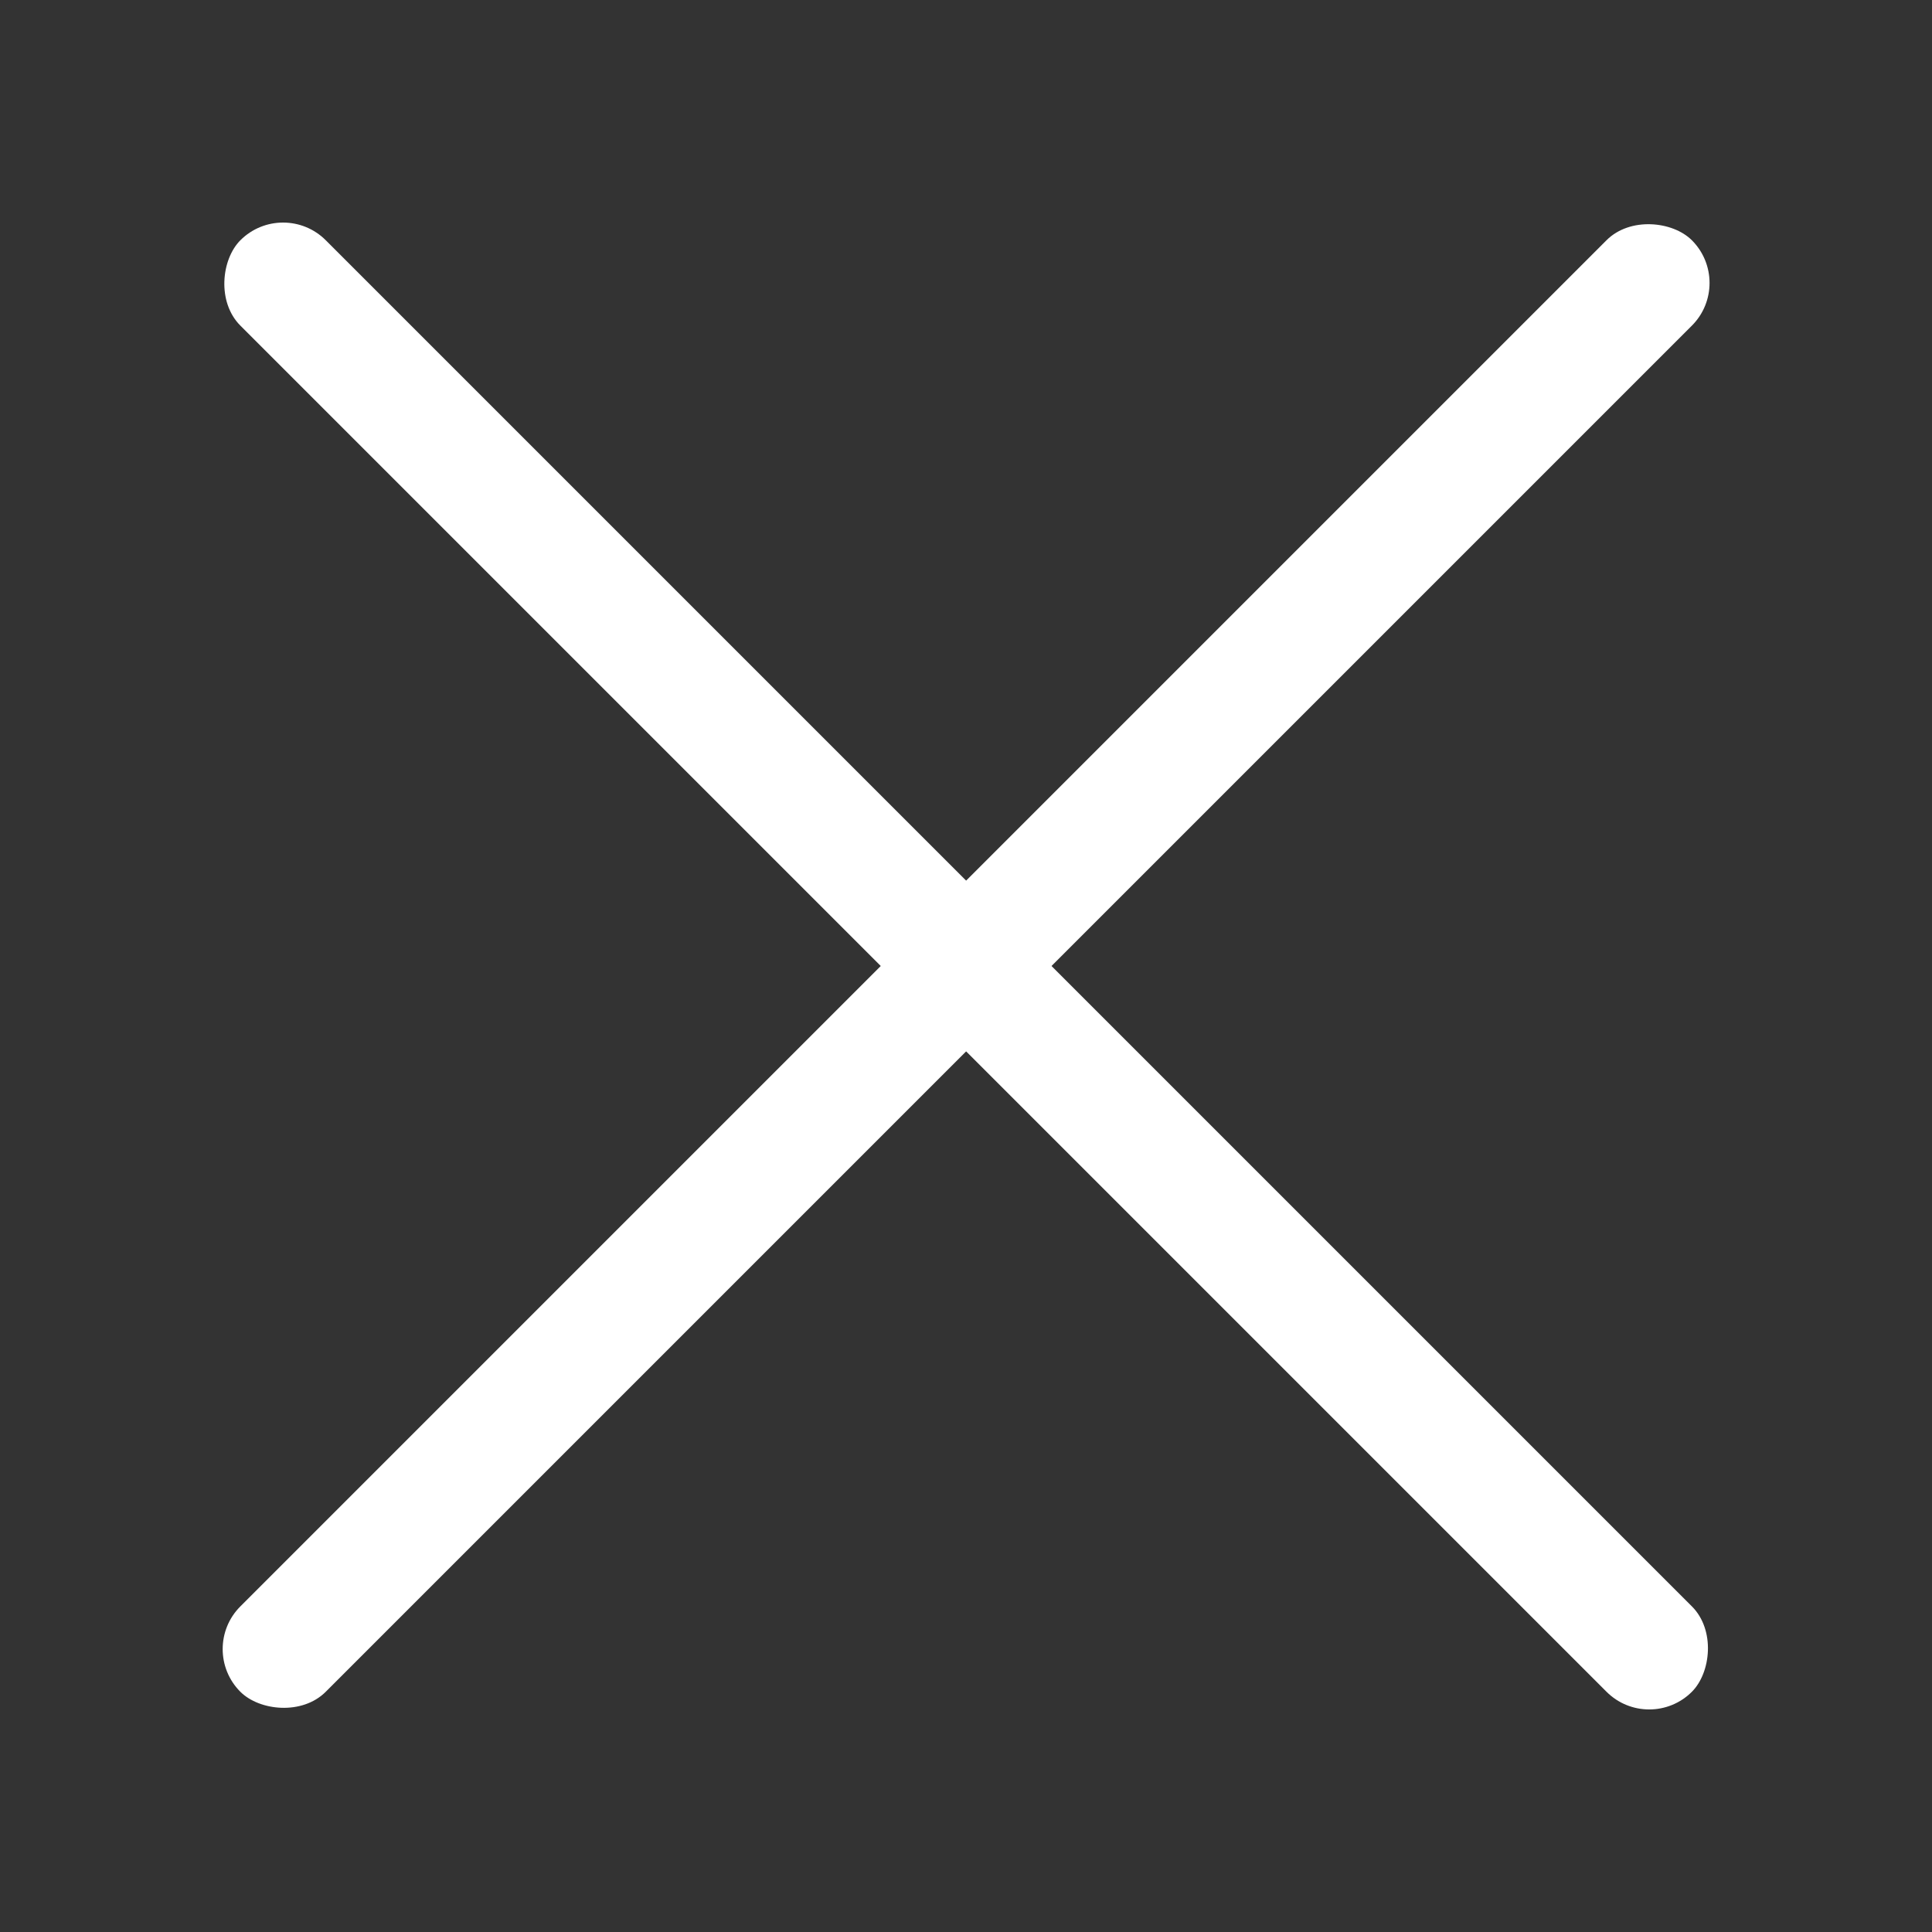
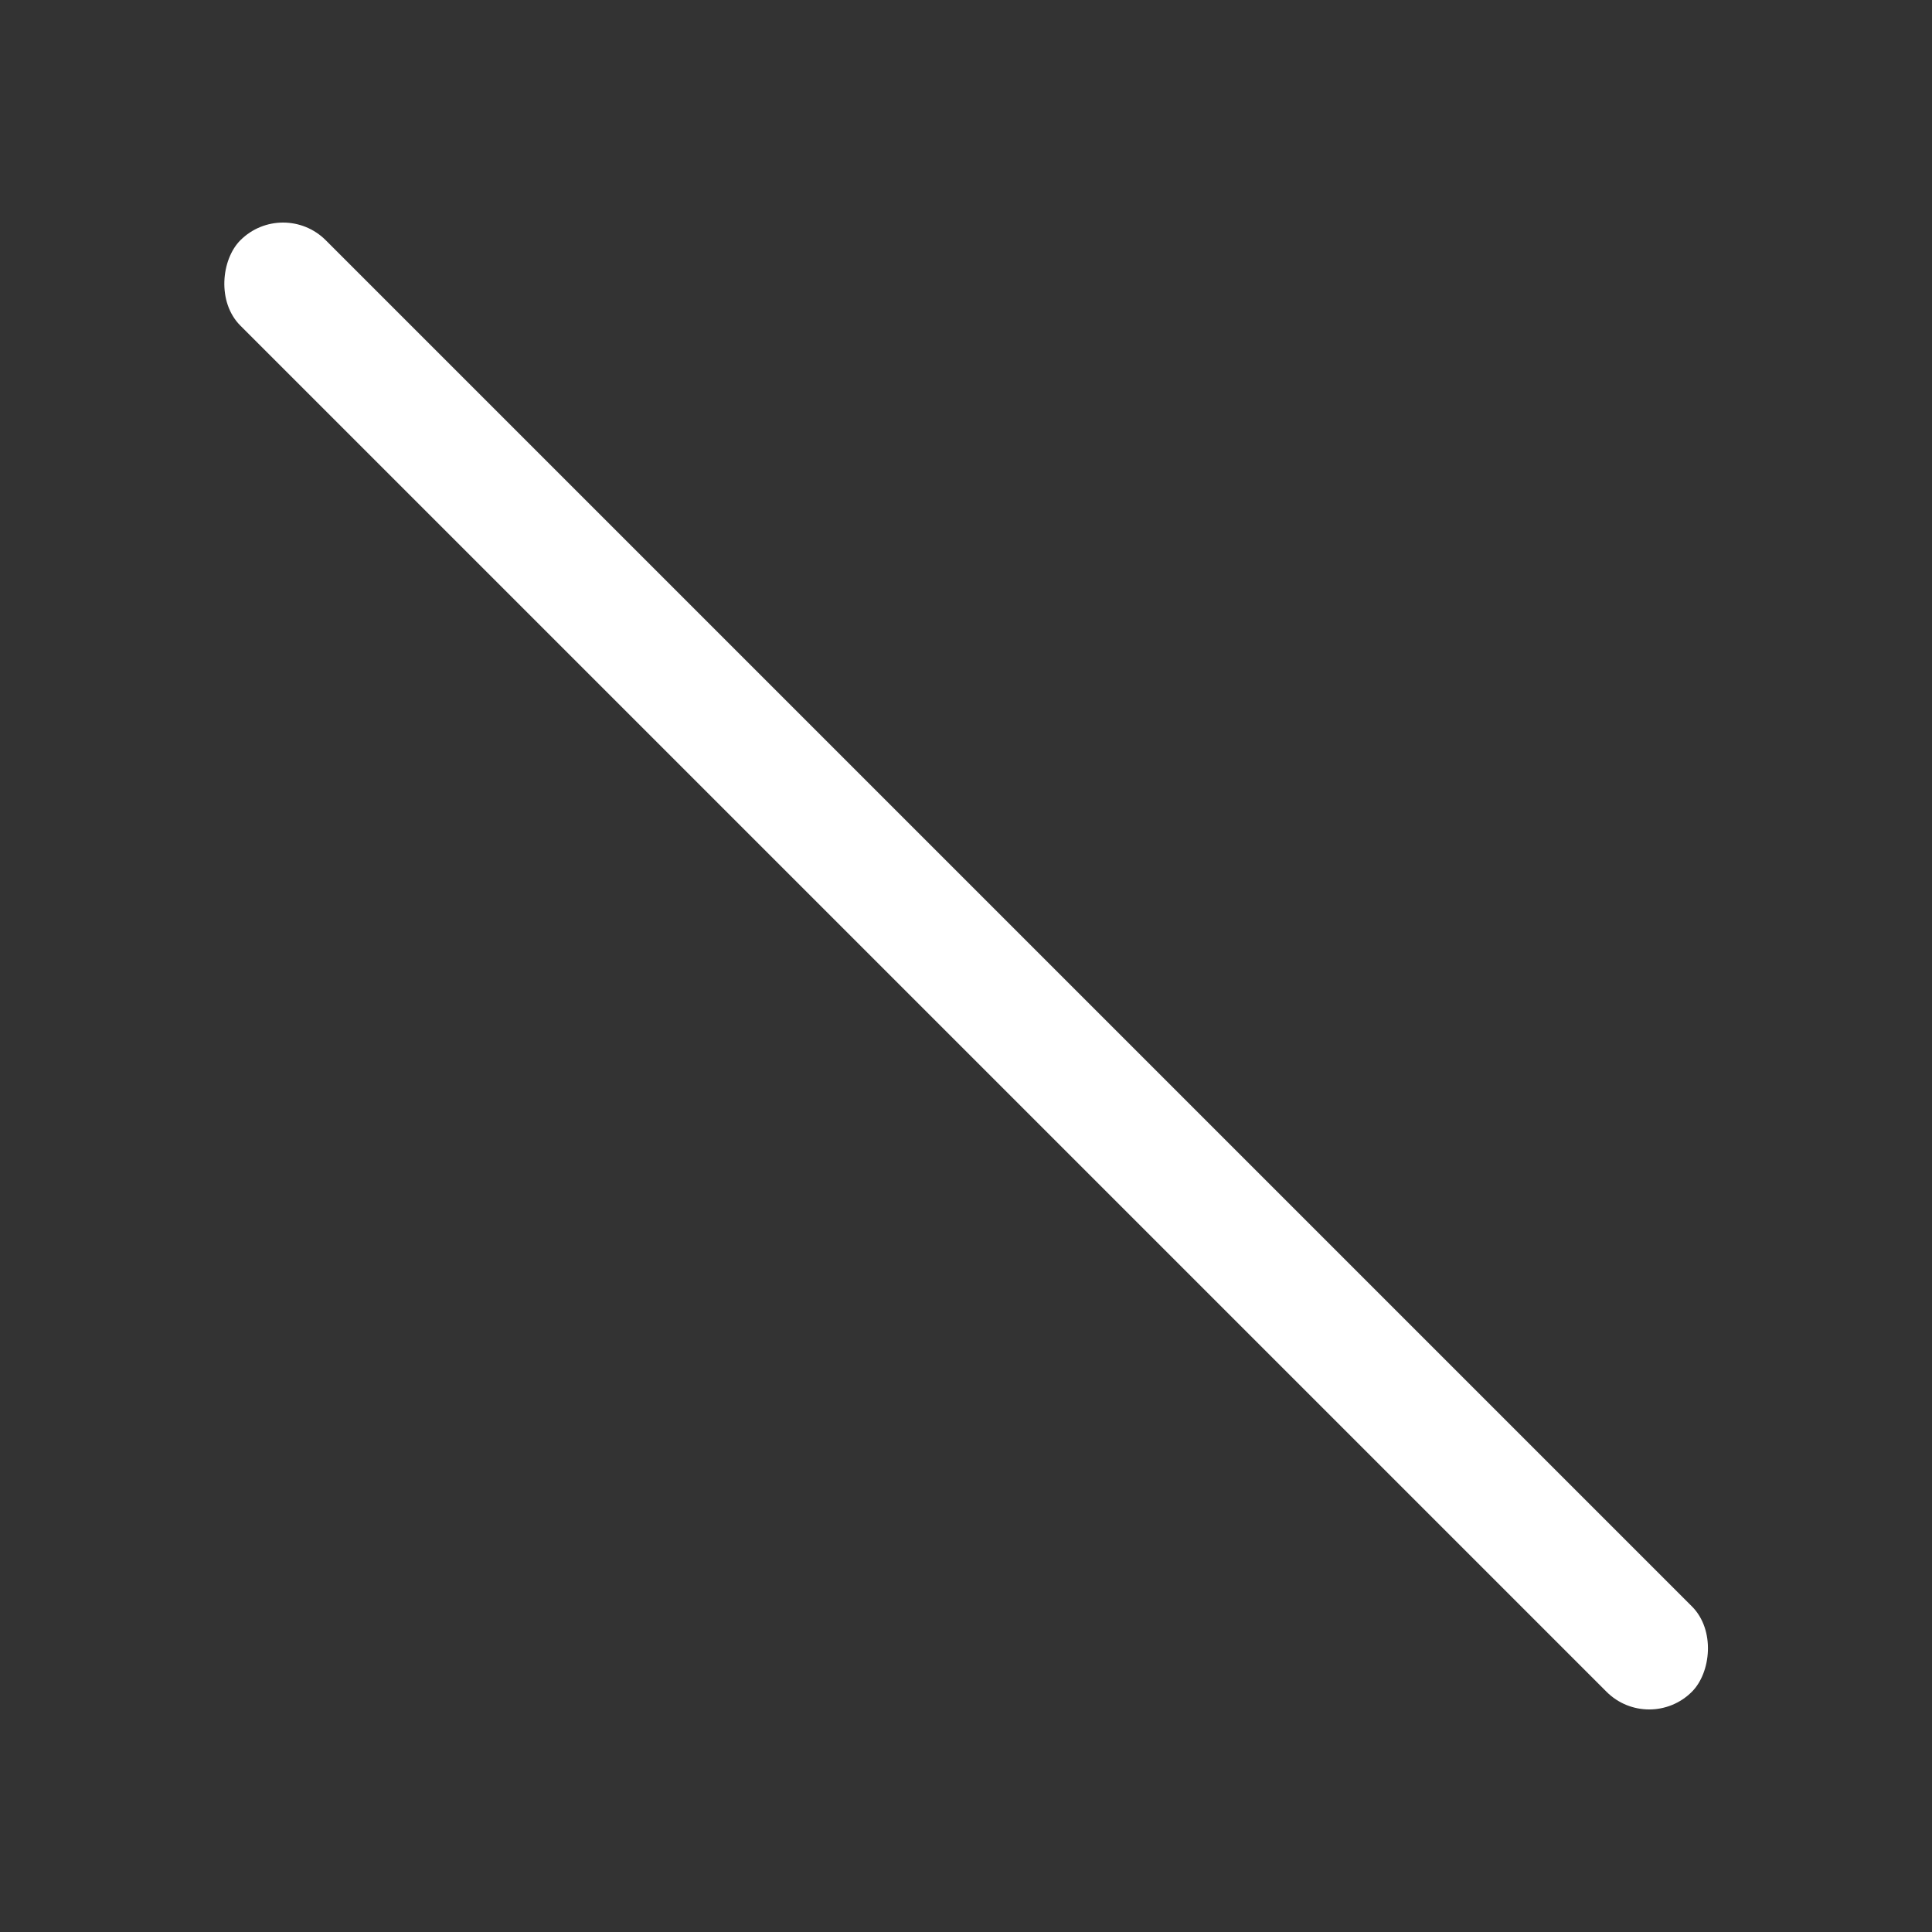
<svg xmlns="http://www.w3.org/2000/svg" width="16" height="16" viewBox="0 0 16 16" fill="none">
  <rect x="0" y="0" width="16" height="16" fill="#333333" stroke="none" />
  <rect x="13.658" y="14.364" width="17" height="1" rx="0.5" transform="rotate(-135 13.658 14.364)" fill="white" />
-   <rect x="1.637" y="13.657" width="17" height="1" rx="0.5" transform="rotate(-45 1.637 13.657)" fill="white" />
</svg>